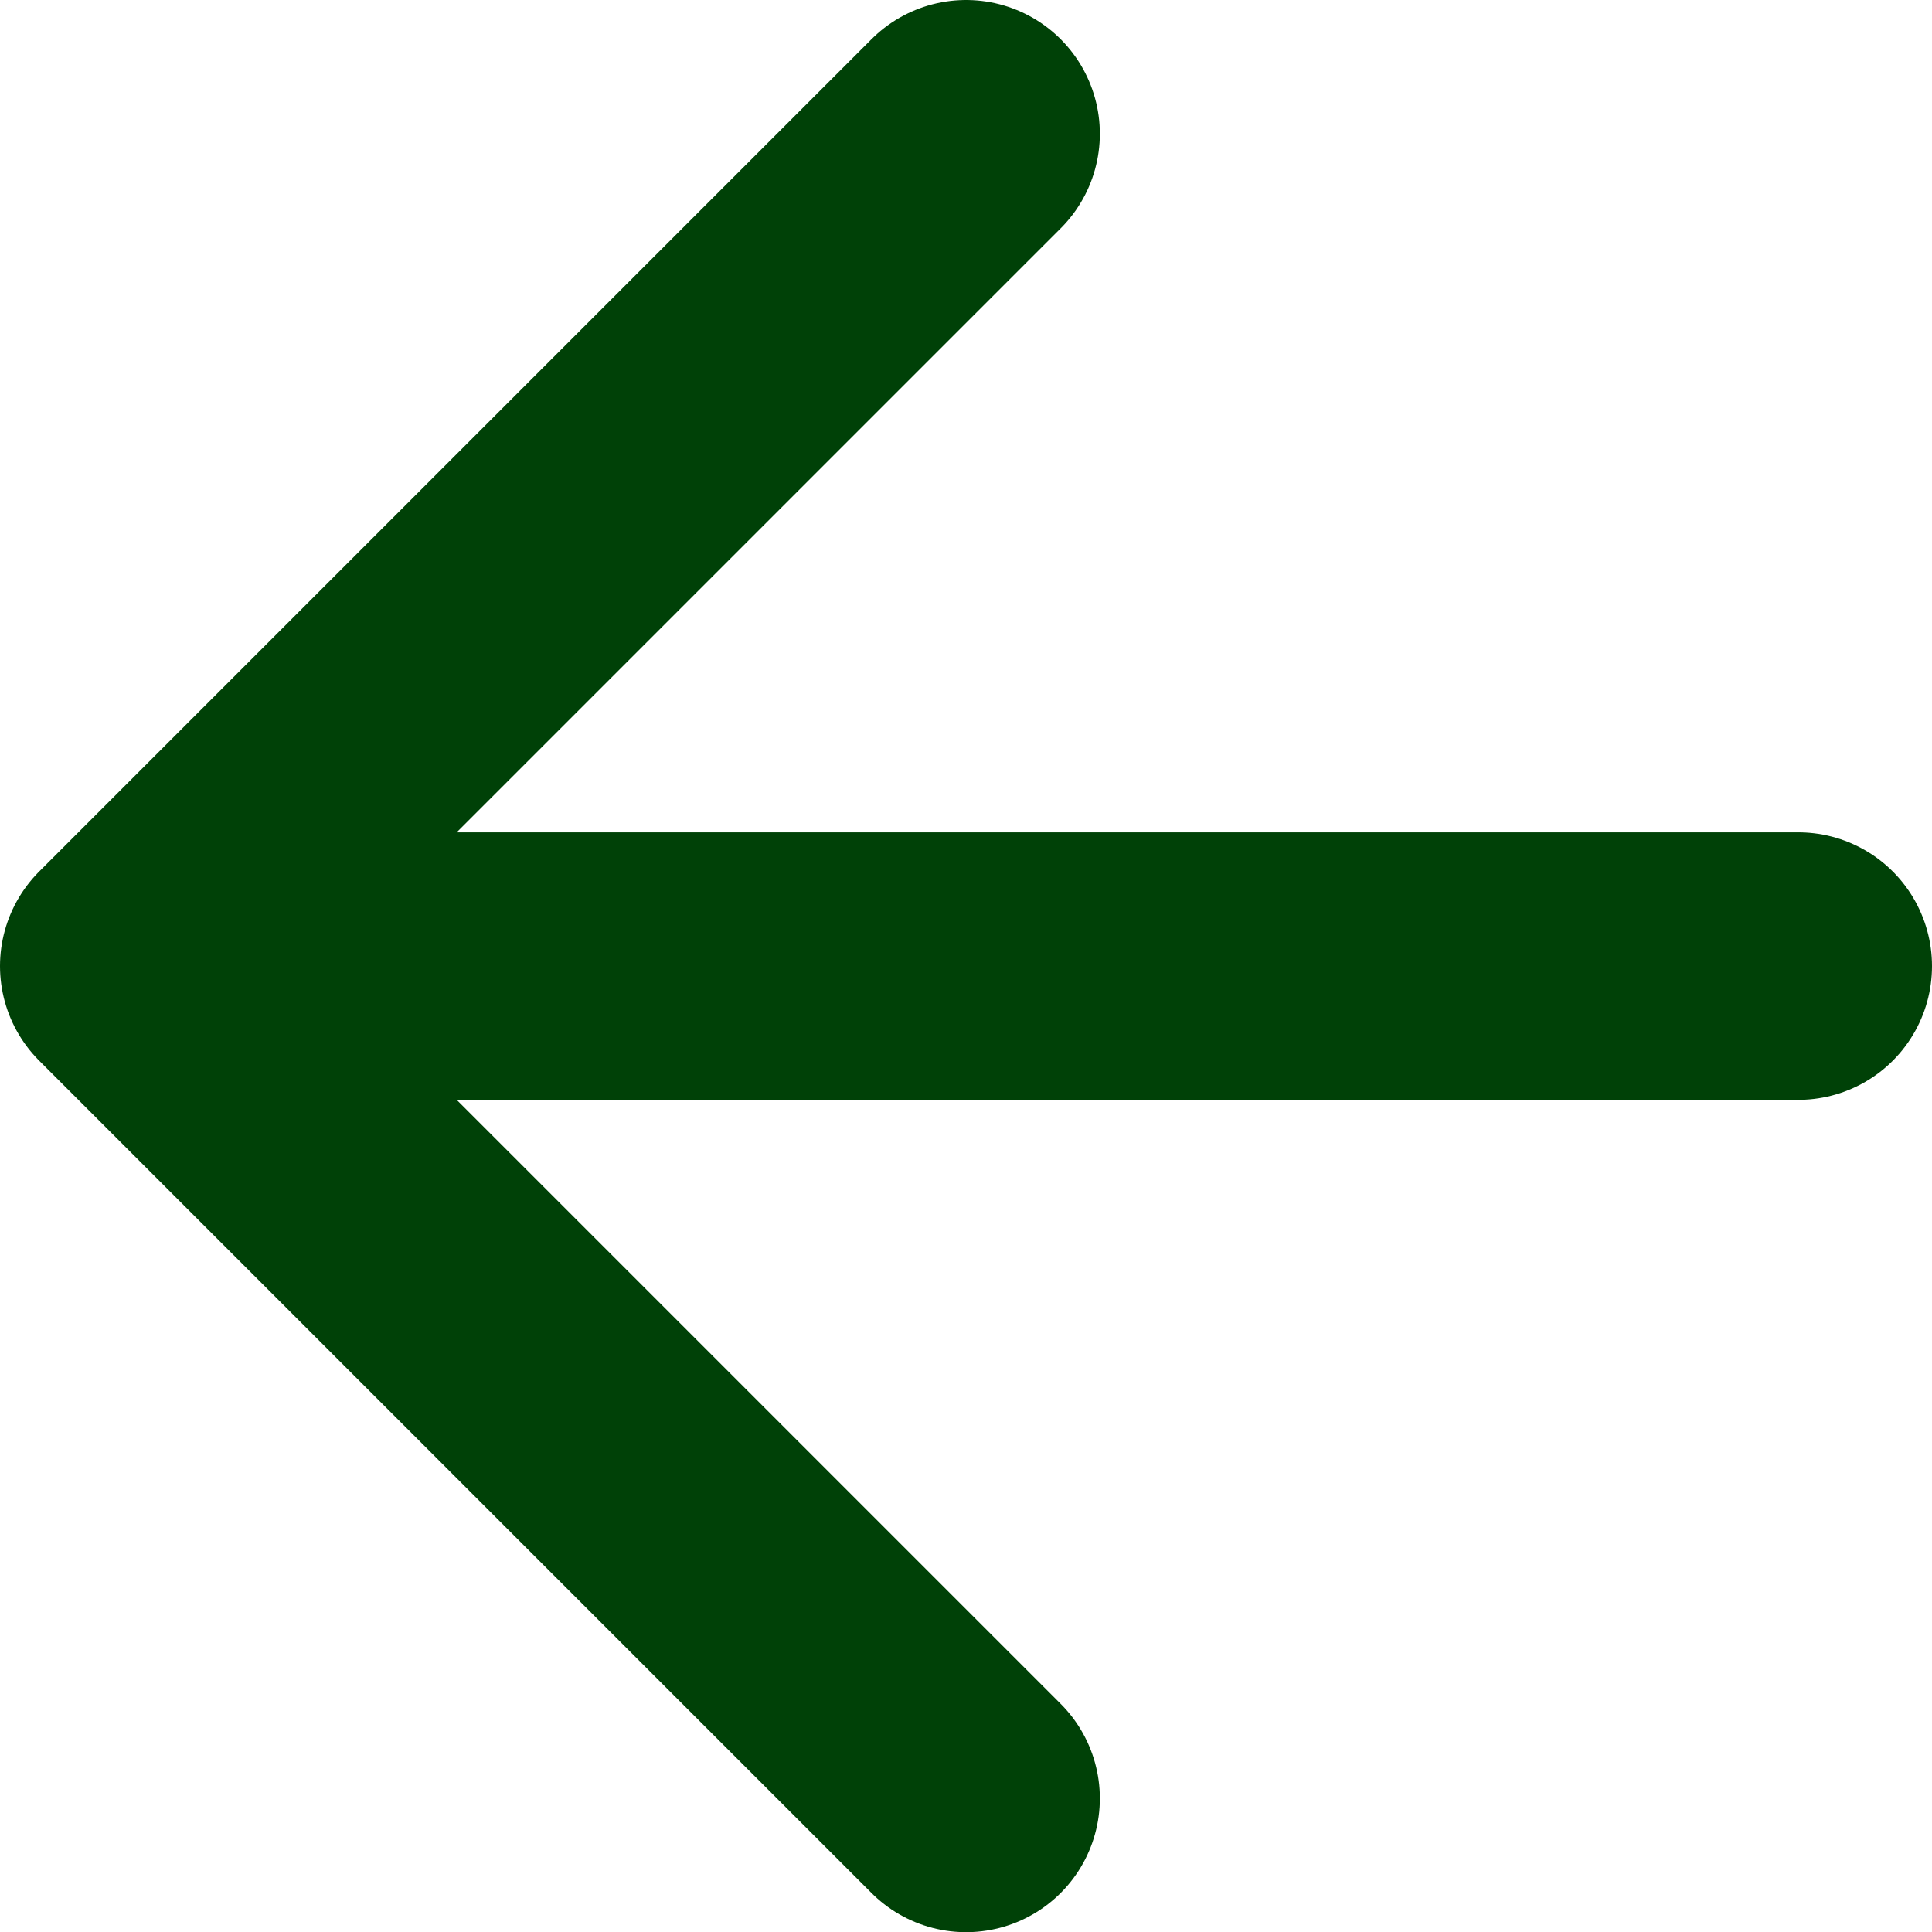
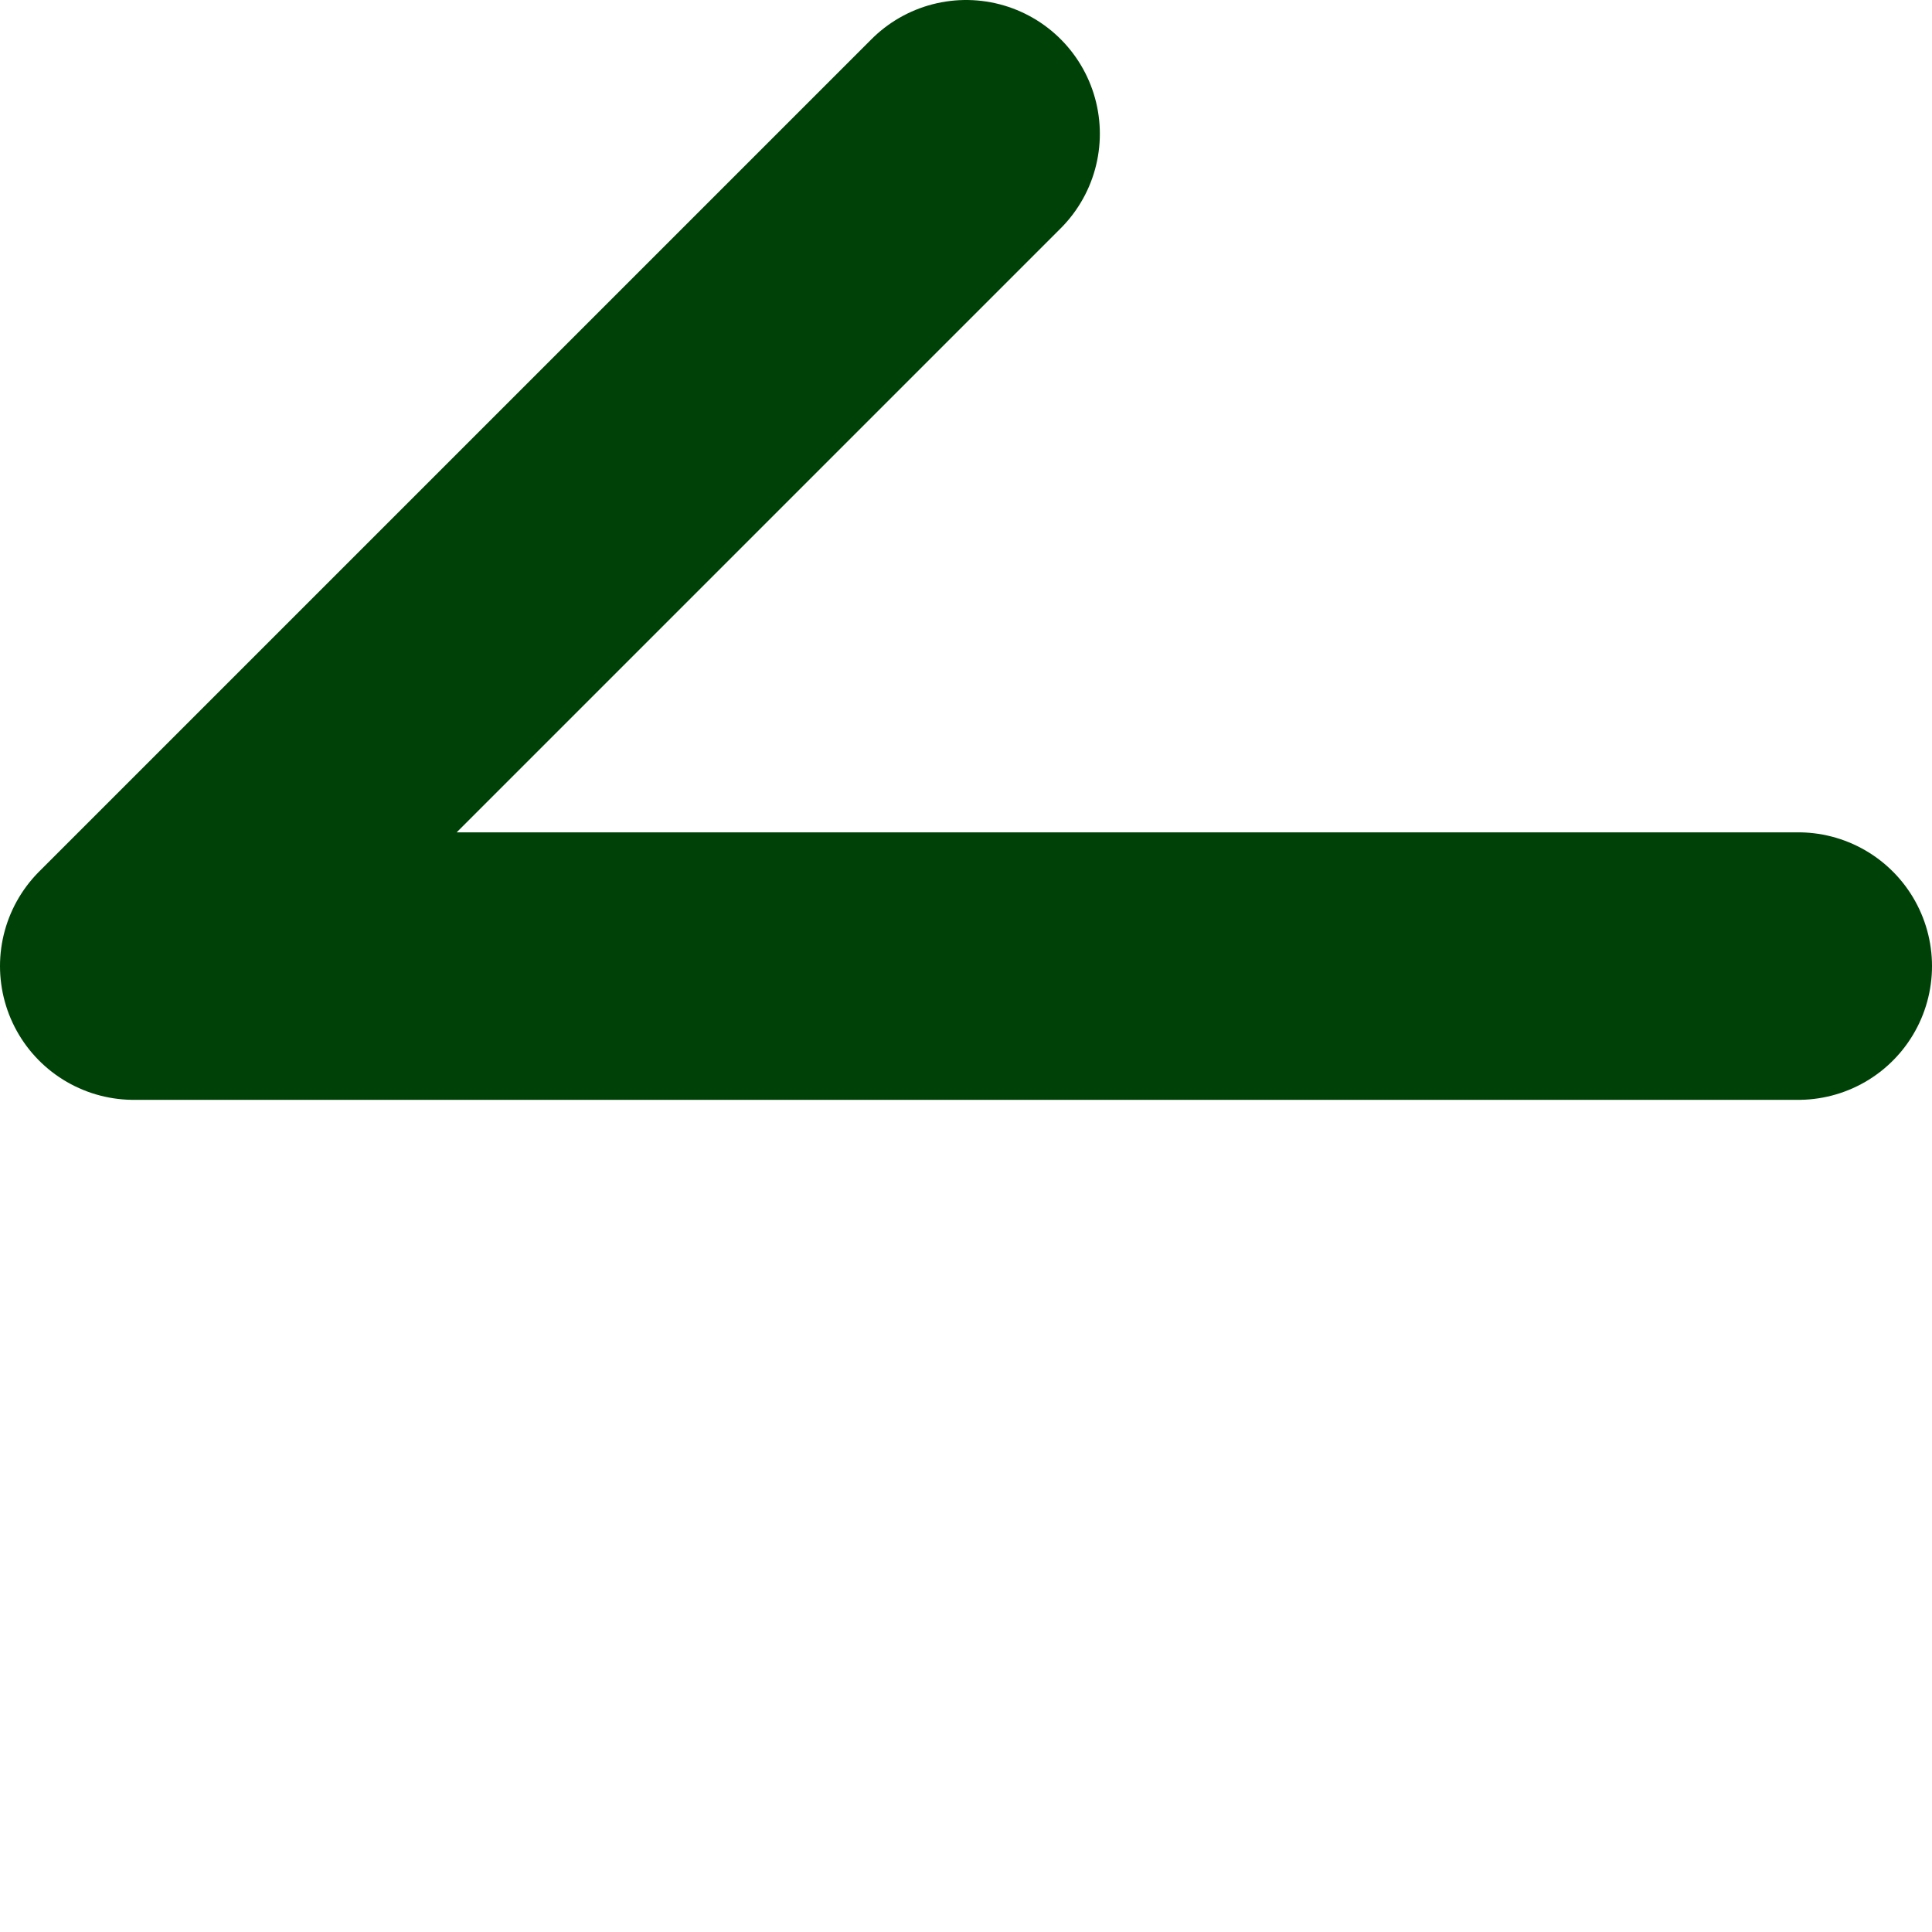
<svg xmlns="http://www.w3.org/2000/svg" xmlns:ns1="http://sodipodi.sourceforge.net/DTD/sodipodi-0.dtd" xmlns:ns2="http://www.inkscape.org/namespaces/inkscape" width="10.833" height="10.833" viewBox="0 0 10.833 10.833" fill="none" version="1.1" id="svg1" ns1:docname="arrow-left.svg" ns2:version="1.4 (e7c3feb1, 2024-10-09)">
  <defs id="defs1" />
  <ns1:namedview id="namedview1" pagecolor="#ffffff" bordercolor="#000000" borderopacity="0.25" ns2:showpageshadow="2" ns2:pageopacity="0.0" ns2:pagecheckerboard="0" ns2:deskcolor="#d1d1d1" ns2:zoom="1.625" ns2:cx="5.5384615" ns2:cy="5.5384615" ns2:window-width="1104" ns2:window-height="245" ns2:window-x="0" ns2:window-y="25" ns2:window-maximized="0" ns2:current-layer="svg1" />
-   <path d="M 10.083,5.417 H 0.75 m 0,0 4.667,4.667 M 0.75,5.417 5.417,0.75" stroke="#004107" stroke-width="1.5" stroke-linecap="round" stroke-linejoin="round" id="path1" />
+   <path d="M 10.083,5.417 H 0.75 M 0.75,5.417 5.417,0.75" stroke="#004107" stroke-width="1.5" stroke-linecap="round" stroke-linejoin="round" id="path1" />
</svg>